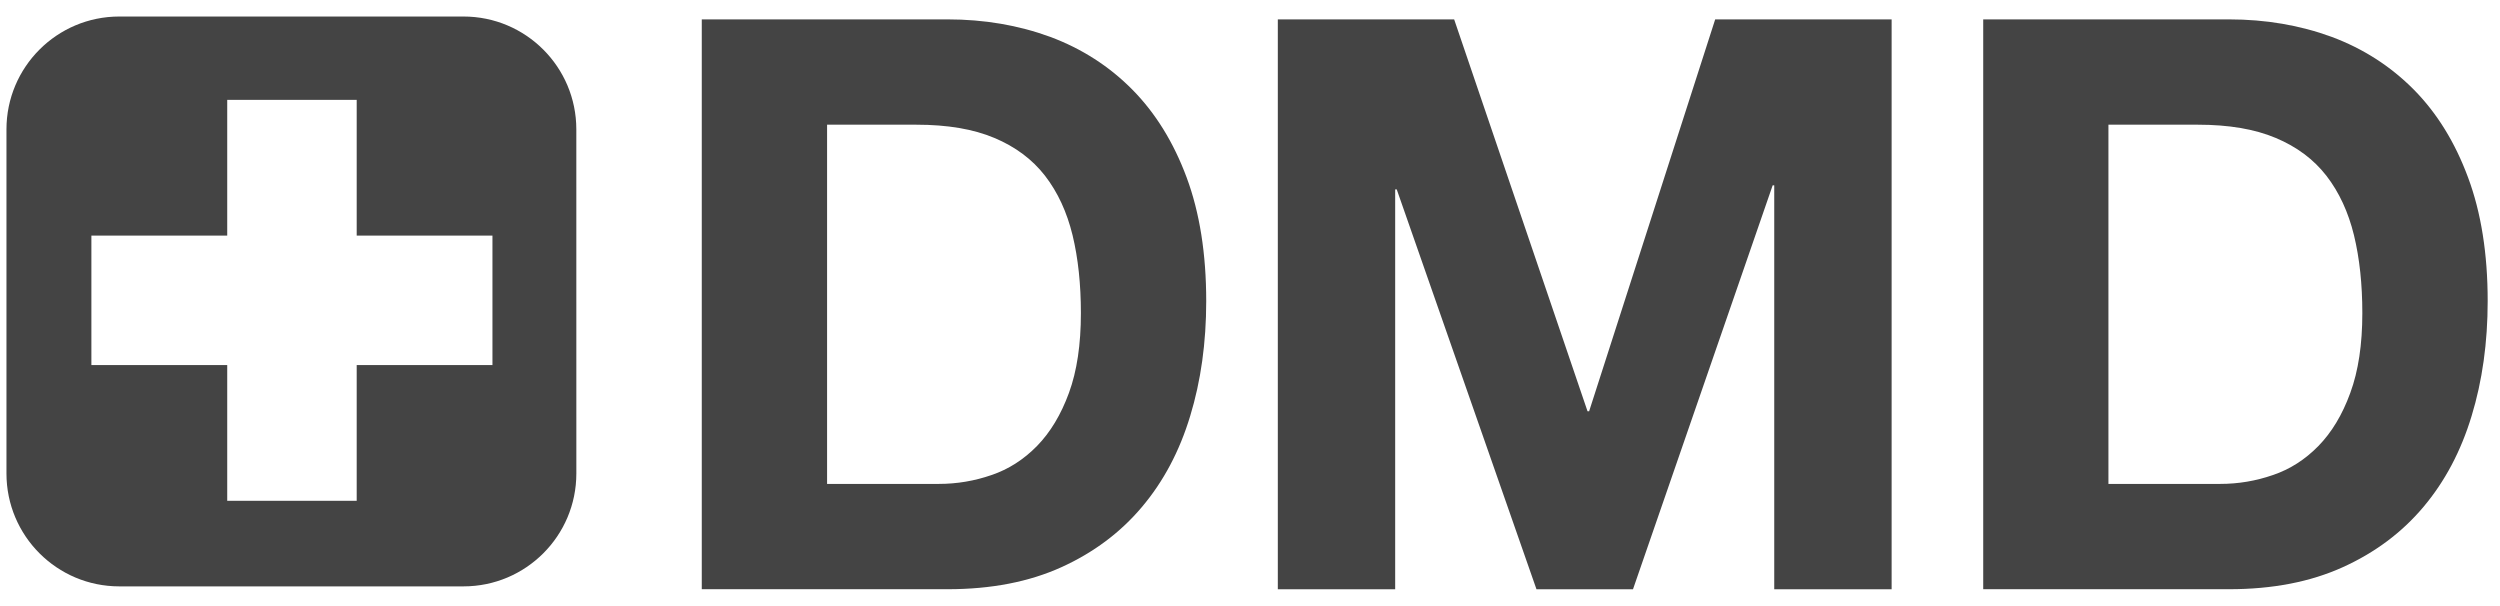
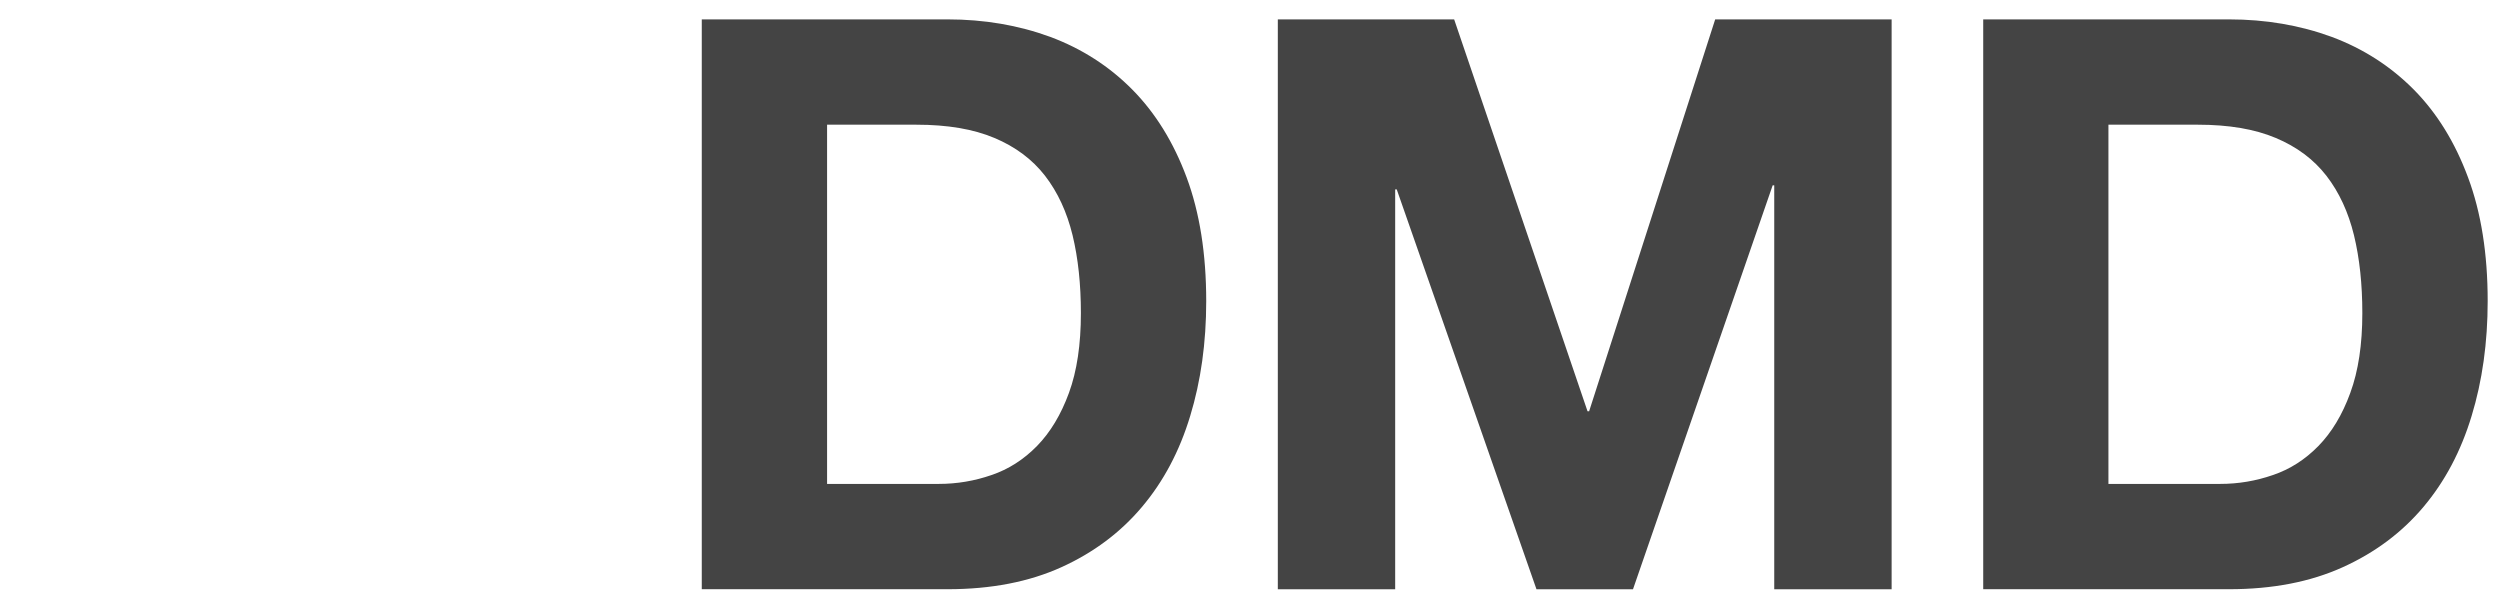
<svg xmlns="http://www.w3.org/2000/svg" version="1.1" id="Layer_1" x="0px" y="0px" width="99.441px" height="24.096px" viewBox="0 0 99.441 24.096" xml:space="preserve">
-   <path fill="#444444" d="M22.925,18.834c0,2.48-2.01,4.49-4.489,4.49H4.745c-2.479,0-4.488-2.01-4.488-4.49V5.146 c0-2.48,2.01-4.489,4.488-4.489h13.69c2.479,0,4.489,2.009,4.489,4.489L22.925,18.834L22.925,18.834z M14.188,14.52h5.4V9.371h-5.4 v-5.4h-5.15v5.4H3.635v5.149h5.403v5.401h5.15V14.52z" />
  <path fill="#444444" d="M37.694,0.771c1.457,0,2.818,0.233,4.079,0.695c1.258,0.469,2.348,1.169,3.269,2.1 c0.921,0.933,1.639,2.096,2.158,3.492c0.519,1.396,0.779,3.038,0.779,4.918c0,1.652-0.212,3.177-0.638,4.572 c-0.422,1.397-1.062,2.603-1.919,3.618c-0.857,1.017-1.925,1.816-3.205,2.396c-1.282,0.581-2.788,0.875-4.523,0.875h-9.78V0.771 H37.694z M37.344,19.248c0.719,0,1.418-0.118,2.093-0.352c0.681-0.23,1.282-0.617,1.811-1.156c0.528-0.541,0.953-1.243,1.271-2.112 s0.475-1.925,0.475-3.173c0-1.144-0.109-2.178-0.331-3.098c-0.224-0.918-0.587-1.707-1.095-2.365 c-0.508-0.655-1.182-1.156-2.016-1.506c-0.838-0.353-1.87-0.526-3.097-0.526h-3.557v14.288H37.344z" />
  <path fill="#444444" d="M57.841,0.771l5.305,15.587h0.064l5.014-15.587h7.018v22.668h-4.669V7.373h-0.063l-5.555,16.065h-3.84 L55.557,7.534h-0.062v15.904h-4.668V0.771H57.841z" />
  <path fill="#444444" d="M88.664,0.771c1.457,0,2.819,0.233,4.08,0.695c1.258,0.469,2.346,1.169,3.27,2.1 c0.921,0.933,1.639,2.096,2.156,3.492c0.521,1.396,0.781,3.038,0.781,4.918c0,1.652-0.214,3.177-0.64,4.572 c-0.423,1.397-1.062,2.603-1.917,3.618c-0.857,1.018-1.926,1.816-3.208,2.396c-1.282,0.581-2.785,0.875-4.522,0.875h-9.779V0.771 H88.664z M88.313,19.248c0.72,0,1.418-0.118,2.093-0.352c0.682-0.23,1.284-0.617,1.812-1.156c0.527-0.541,0.953-1.243,1.268-2.112 c0.32-0.869,0.479-1.925,0.479-3.173c0-1.144-0.109-2.178-0.332-3.098c-0.225-0.918-0.588-1.707-1.096-2.365 c-0.509-0.655-1.182-1.156-2.018-1.506C89.683,5.134,88.65,4.96,87.423,4.96h-3.557v14.288H88.313z" />
</svg>